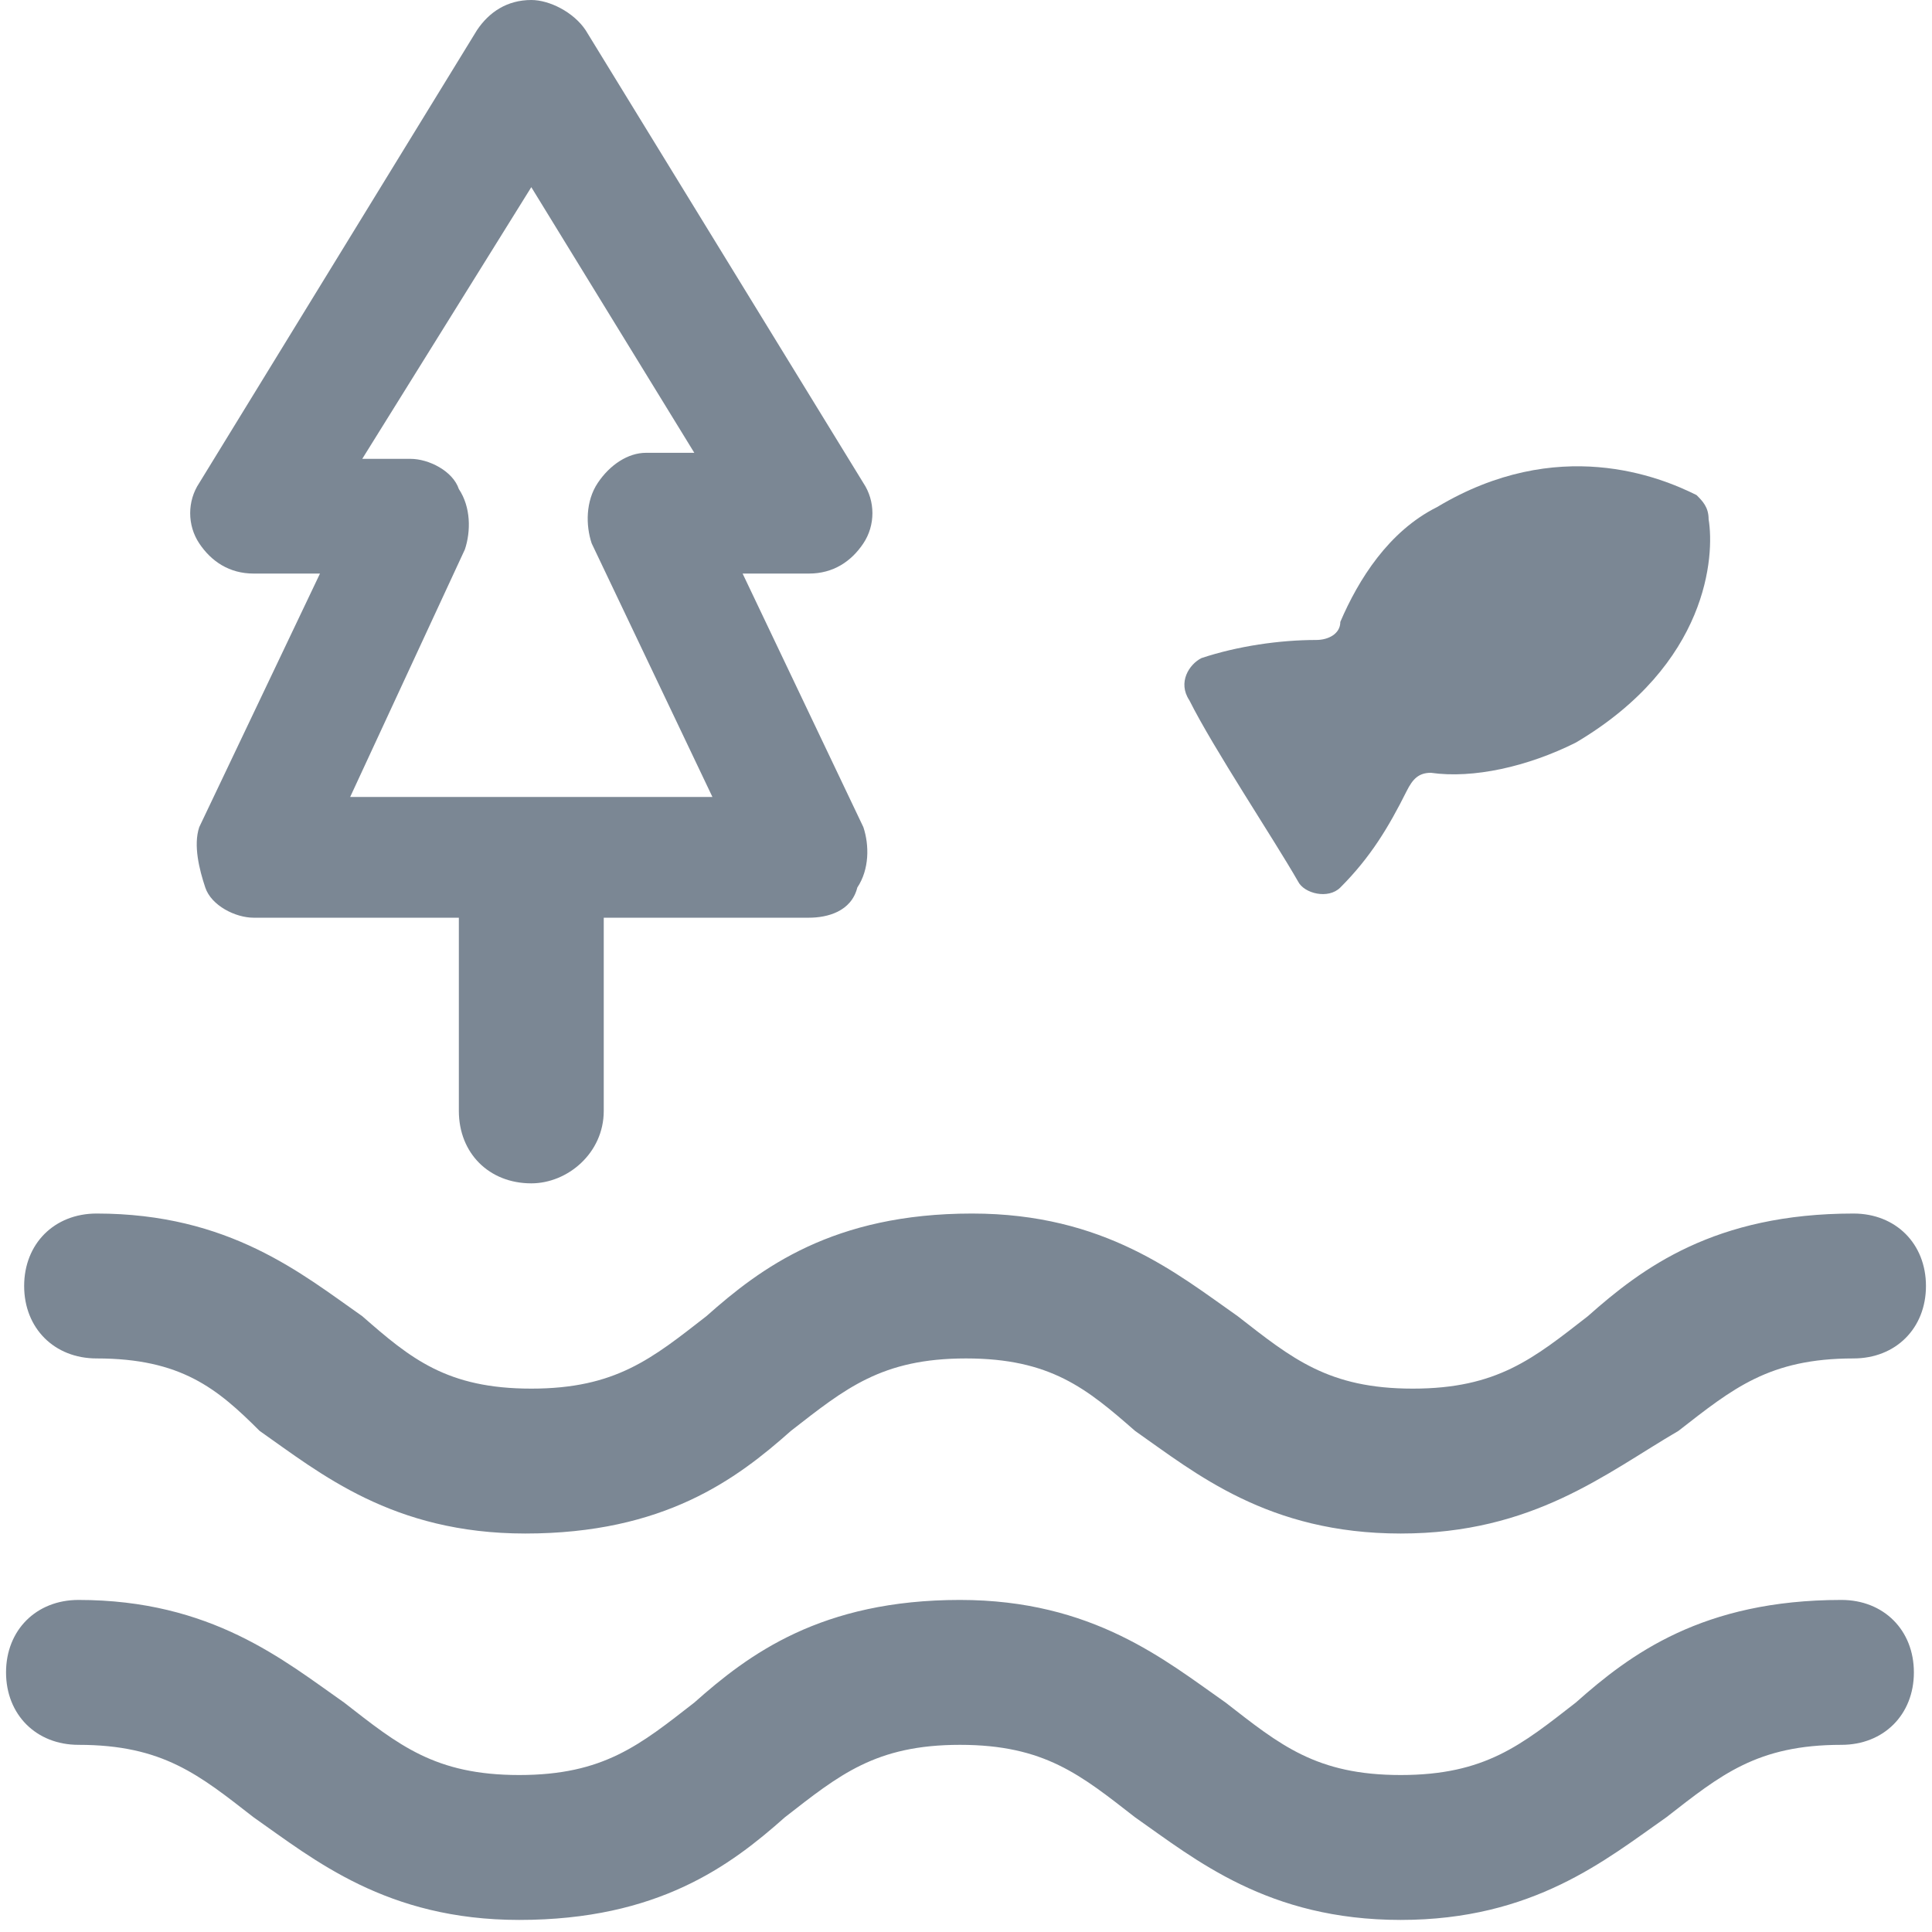
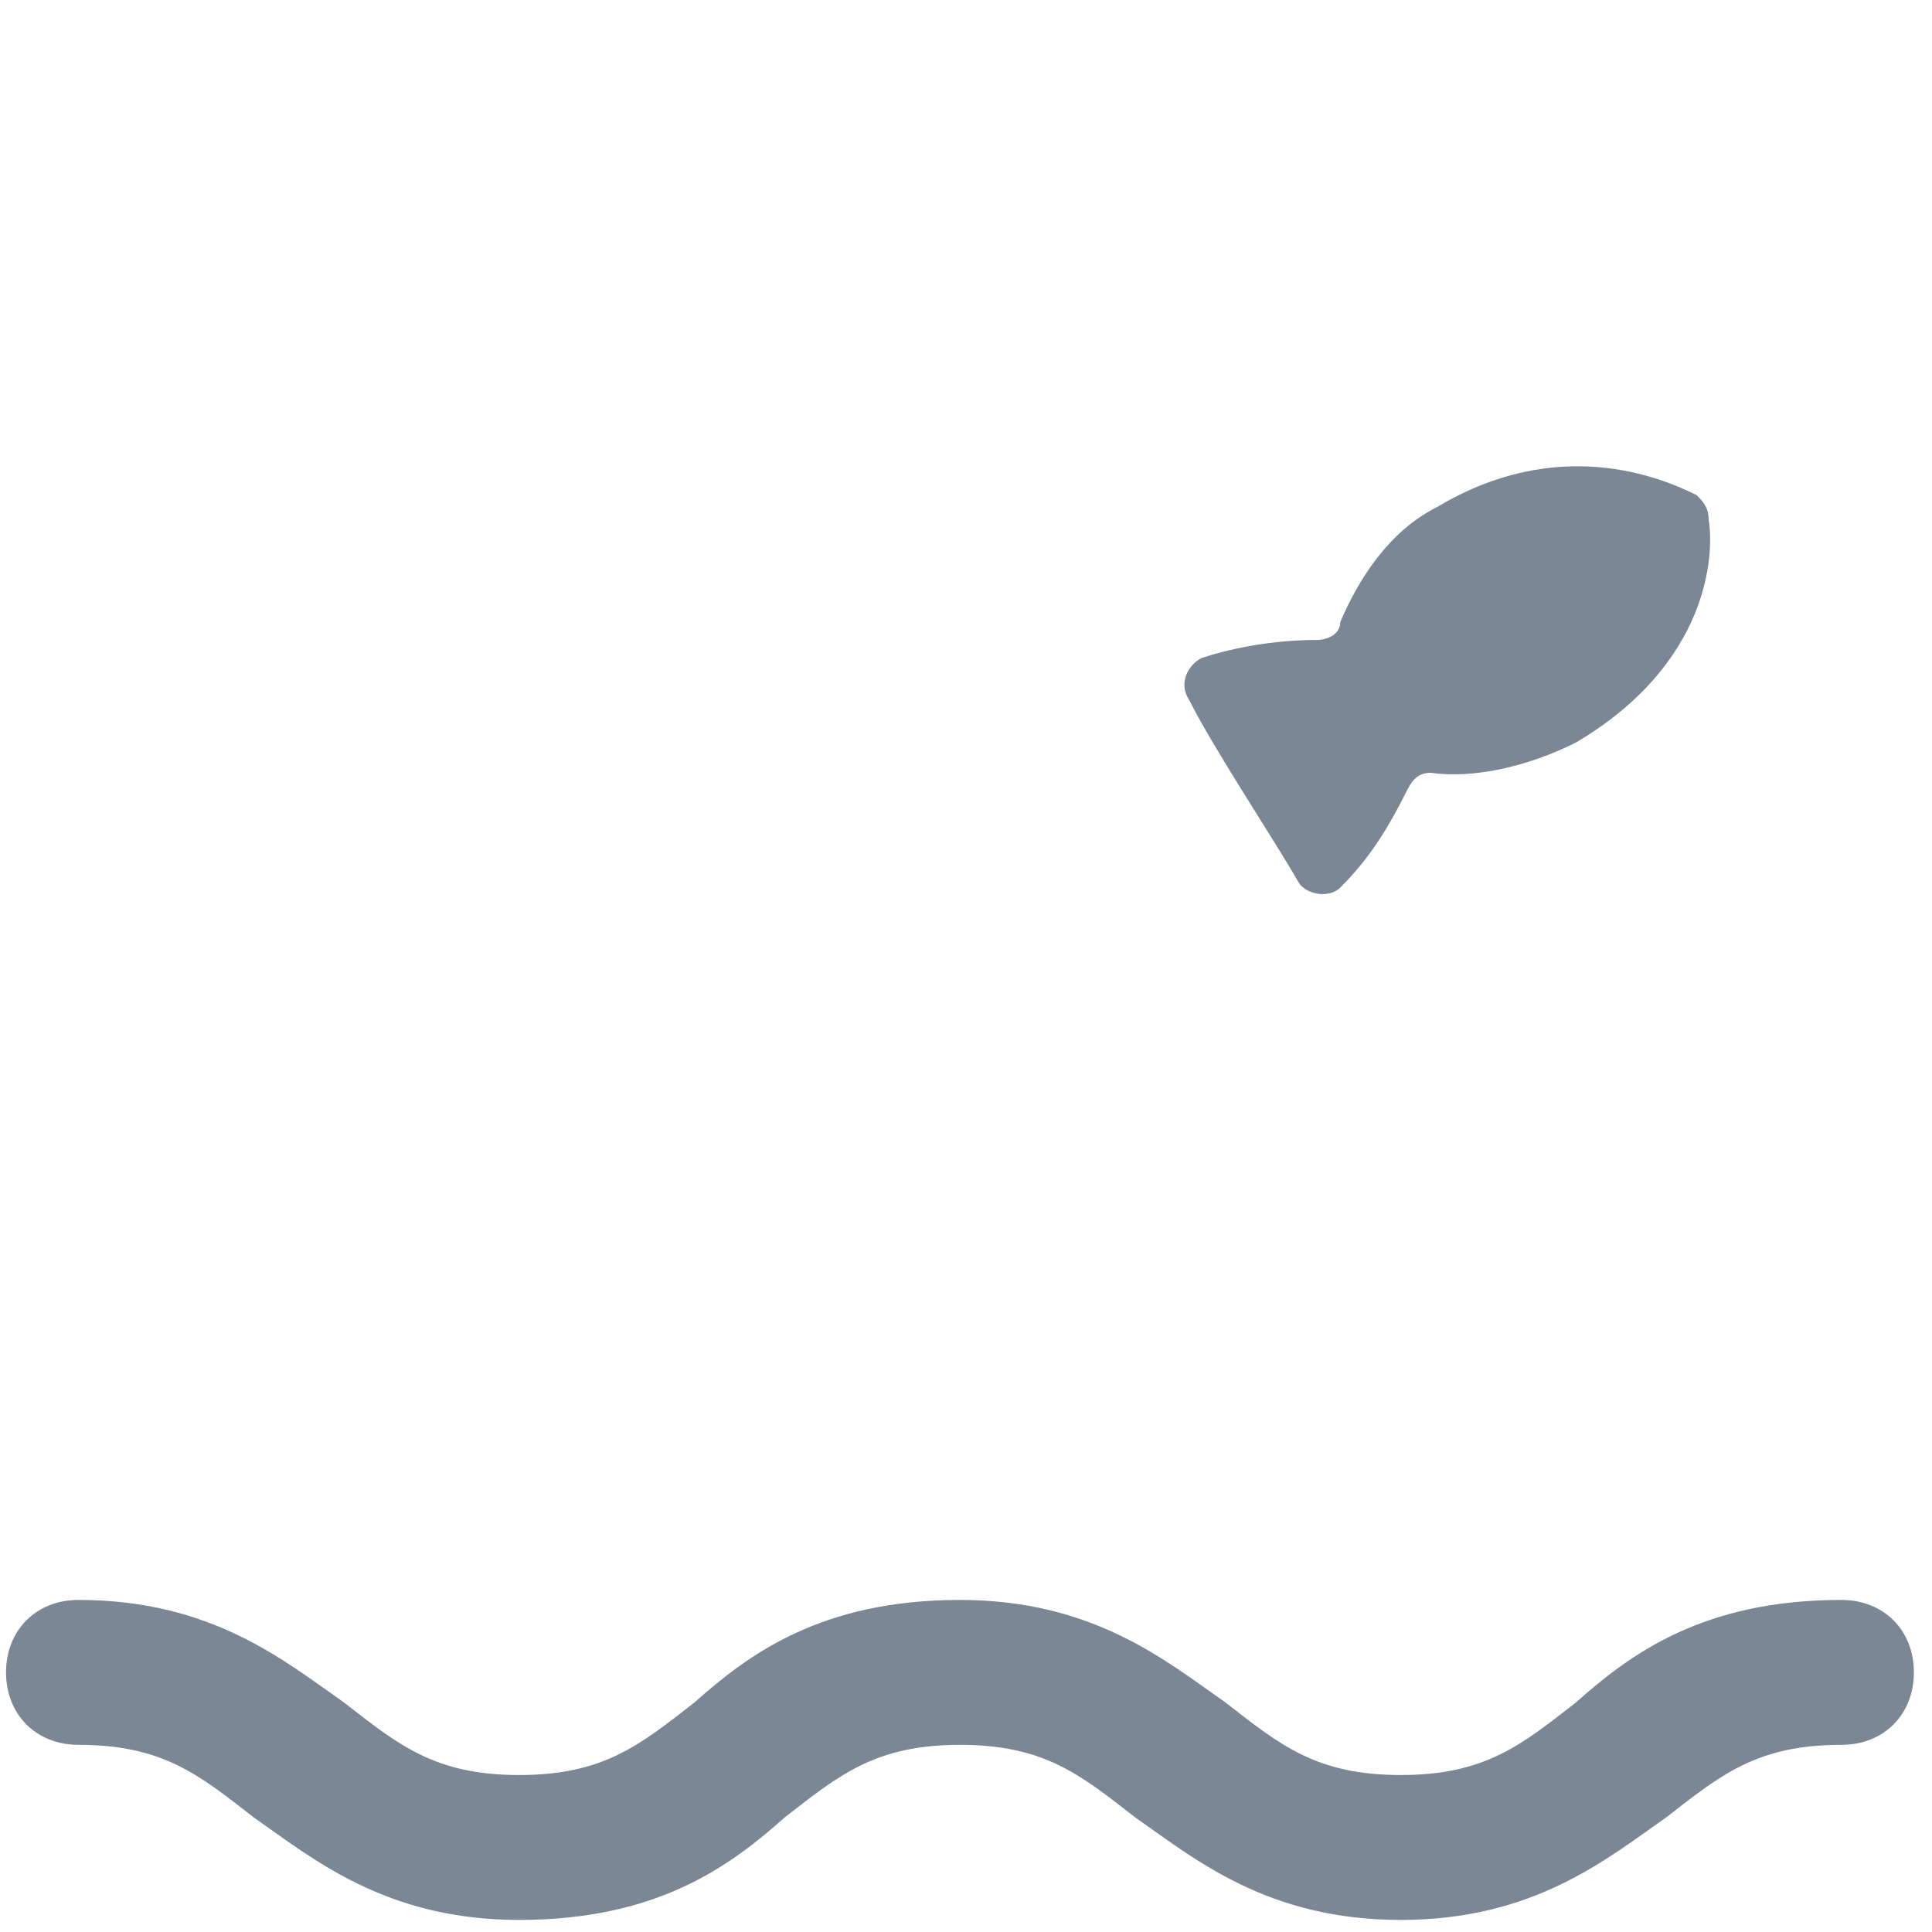
<svg xmlns="http://www.w3.org/2000/svg" version="1.1" id="Layer_1" x="0px" y="0px" viewBox="0 0 32 32" style="enable-background:new 0 0 32 32;" xml:space="preserve">
  <style type="text/css">
	.st0{fill:#7B8794;}
</style>
  <g>
    <g>
-       <path class="st0" d="M23.2,25.4c-2.2,0-3.4-1-4.4-1.7C18,23,17.4,22.5,16,22.5s-2,0.5-2.9,1.2c-0.9,0.8-2.1,1.7-4.4,1.7    c-2.2,0-3.4-1-4.4-1.7C3.6,23,3,22.5,1.6,22.5c-0.7,0-1.2-0.5-1.2-1.2s0.5-1.2,1.2-1.2c2.2,0,3.4,1,4.4,1.7    C6.8,22.5,7.4,23,8.8,23s2-0.5,2.9-1.2c0.9-0.8,2.1-1.7,4.4-1.7c2.2,0,3.4,1,4.4,1.7c0.9,0.7,1.5,1.2,2.9,1.2s2-0.5,2.9-1.2    c0.9-0.8,2.1-1.7,4.4-1.7c0.7,0,1.2,0.5,1.2,1.2s-0.5,1.2-1.2,1.2c-1.4,0-2,0.5-2.9,1.2C26.6,24.4,25.4,25.4,23.2,25.4z" />
-     </g>
+       </g>
    <g>
      <path class="st0" d="M23.2,31.8c-2.2,0-3.4-1-4.4-1.7c-0.9-0.7-1.5-1.2-2.9-1.2s-2,0.5-2.9,1.2c-0.9,0.8-2.1,1.7-4.4,1.7    c-2.2,0-3.4-1-4.4-1.7c-0.9-0.7-1.5-1.2-2.9-1.2c-0.7,0-1.2-0.5-1.2-1.2s0.5-1.2,1.2-1.2c2.2,0,3.4,1,4.4,1.7    c0.9,0.7,1.5,1.2,2.9,1.2s2-0.5,2.9-1.2c0.9-0.8,2.1-1.7,4.4-1.7c2.2,0,3.4,1,4.4,1.7c0.9,0.7,1.5,1.2,2.9,1.2s2-0.5,2.9-1.2    c0.9-0.8,2.1-1.7,4.4-1.7c0.7,0,1.2,0.5,1.2,1.2s-0.5,1.2-1.2,1.2c-1.4,0-2,0.5-2.9,1.2C26.6,30.8,25.4,31.8,23.2,31.8z" />
    </g>
    <g>
      <path class="st0" d="M26.1,12.3c-0.8,0.4-1.7,0.6-2.4,0.5c-0.2,0-0.3,0.1-0.4,0.3c-0.3,0.6-0.6,1.1-1.1,1.6    c-0.2,0.2-0.6,0.1-0.7-0.1c-0.4-0.7-1.4-2.2-1.8-3c-0.2-0.3,0-0.6,0.2-0.7c0.6-0.2,1.3-0.3,1.9-0.3c0.2,0,0.4-0.1,0.4-0.3    c0.3-0.7,0.8-1.5,1.6-1.9c2-1.2,3.7-0.5,4.3-0.2c0.1,0.1,0.2,0.2,0.2,0.4C28.4,9.2,28.3,11,26.1,12.3z" />
    </g>
    <g>
      <g>
-         <path class="st0" d="M8.8,19.6c-0.7,0-1.2-0.5-1.2-1.2v-3.7c0-0.7,0.5-1.2,1.2-1.2S10,14,10,14.7v3.7C10,19.1,9.4,19.6,8.8,19.6z     " />
-       </g>
+         </g>
      <g>
-         <path class="st0" d="M13.4,15.2H4.2c-0.3,0-0.7-0.2-0.8-0.5s-0.2-0.7-0.1-1l2-4.2H4.2C3.8,9.5,3.5,9.3,3.3,9s-0.2-0.7,0-1     l4.6-7.5C8.1,0.2,8.4,0,8.8,0c0.3,0,0.7,0.2,0.9,0.5L14.3,8c0.2,0.3,0.2,0.7,0,1s-0.5,0.5-0.9,0.5h-1.1l2,4.2     c0.1,0.3,0.1,0.7-0.1,1C14.1,15.1,13.7,15.2,13.4,15.2z M5.8,13.2h6L9.8,9C9.7,8.7,9.7,8.3,9.9,8c0.2-0.3,0.5-0.5,0.8-0.5h0.8     L8.8,3.1L6,7.6h0.8c0.3,0,0.7,0.2,0.8,0.5c0.2,0.3,0.2,0.7,0.1,1L5.8,13.2z" />
-       </g>
+         </g>
    </g>
  </g>
</svg>